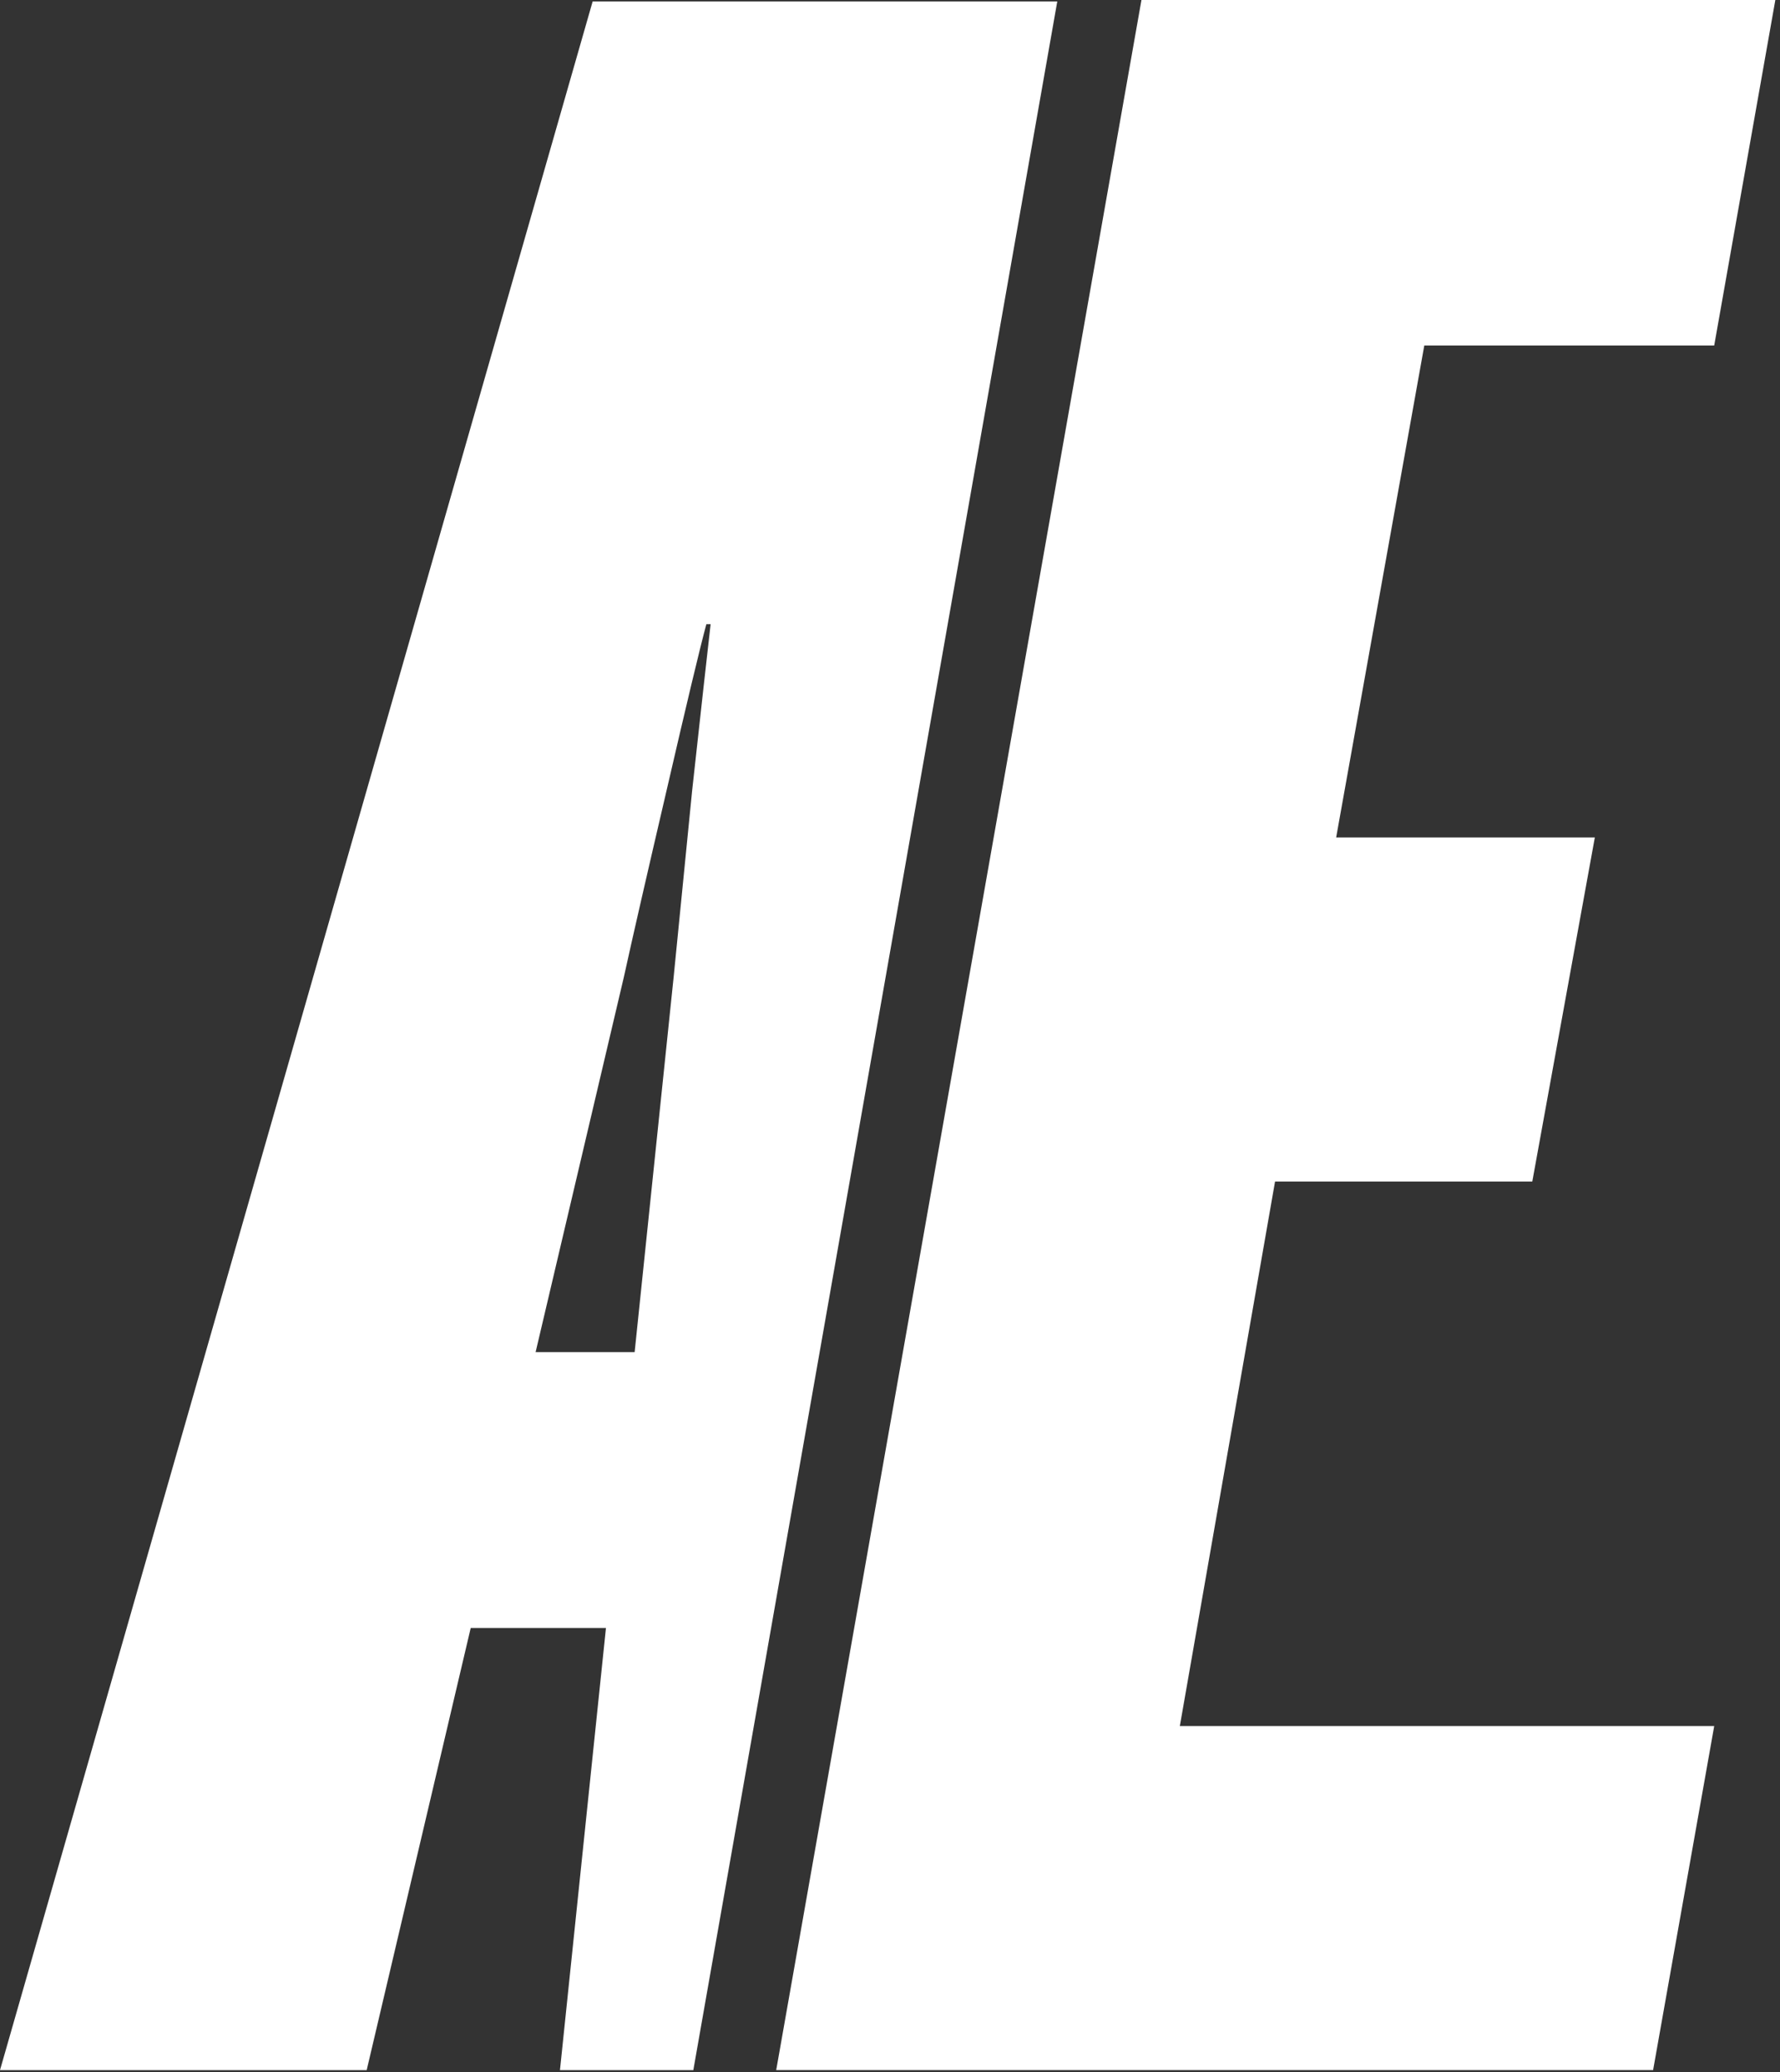
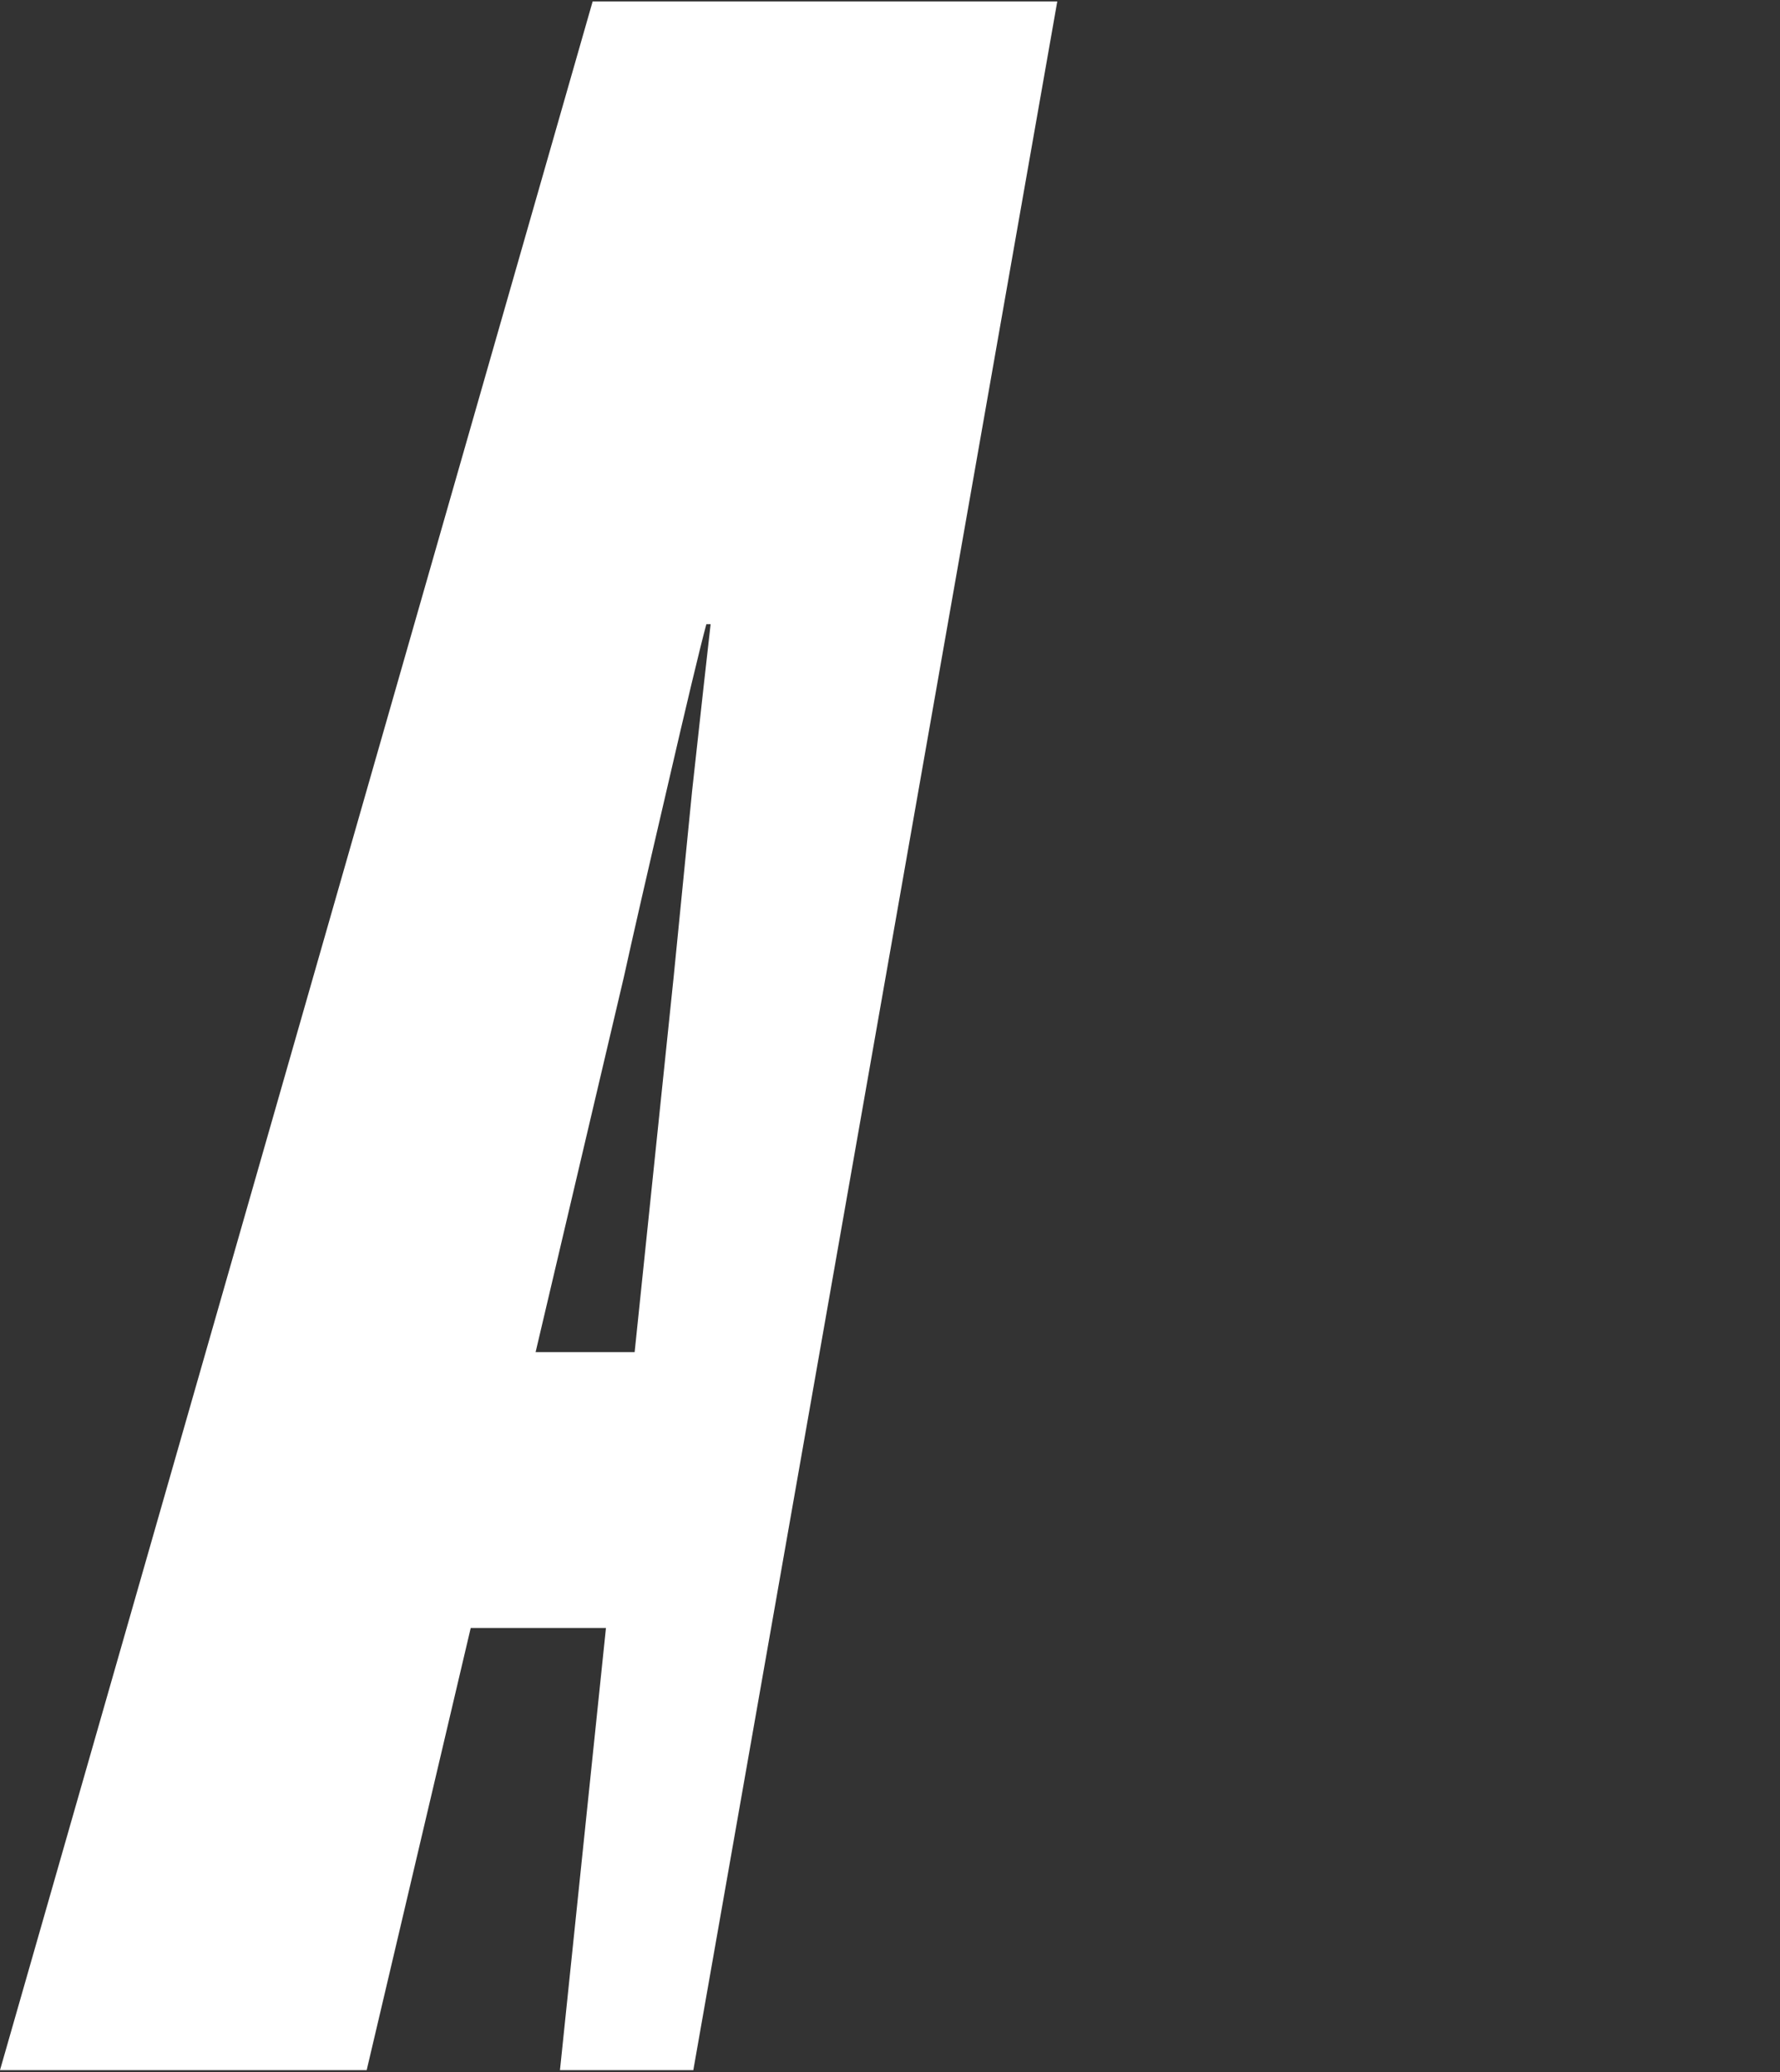
<svg xmlns="http://www.w3.org/2000/svg" width="165" height="192" viewBox="0 0 165 192" fill="none">
  <rect x="0" y="0" width="165" height="192" fill="#333333" stroke="none" />
-   <path d="M71.951 191.82L105.809 0H164.568L158.902 32.014H132.027L123.858 77.598H147.836L142.039 109.48H118.193L109.367 159.938H158.902L153.237 191.82H71.951Z" fill="white" />
  <path fill-rule="evenodd" clip-rule="evenodd" d="M98.006 0.133H54.937L0 191.821H33.99L43.634 150.849H56.17L51.907 191.821H64.269L98.006 0.133ZM62.447 90.51L58.829 125.29H49.649L57.836 90.51C58.626 86.909 59.944 81.156 61.788 73.251C63.633 65.259 64.862 60.121 65.477 57.837H65.872C65.609 60.121 65.038 65.259 64.16 73.251C63.369 81.156 62.798 86.909 62.447 90.51Z" fill="white" />
</svg>